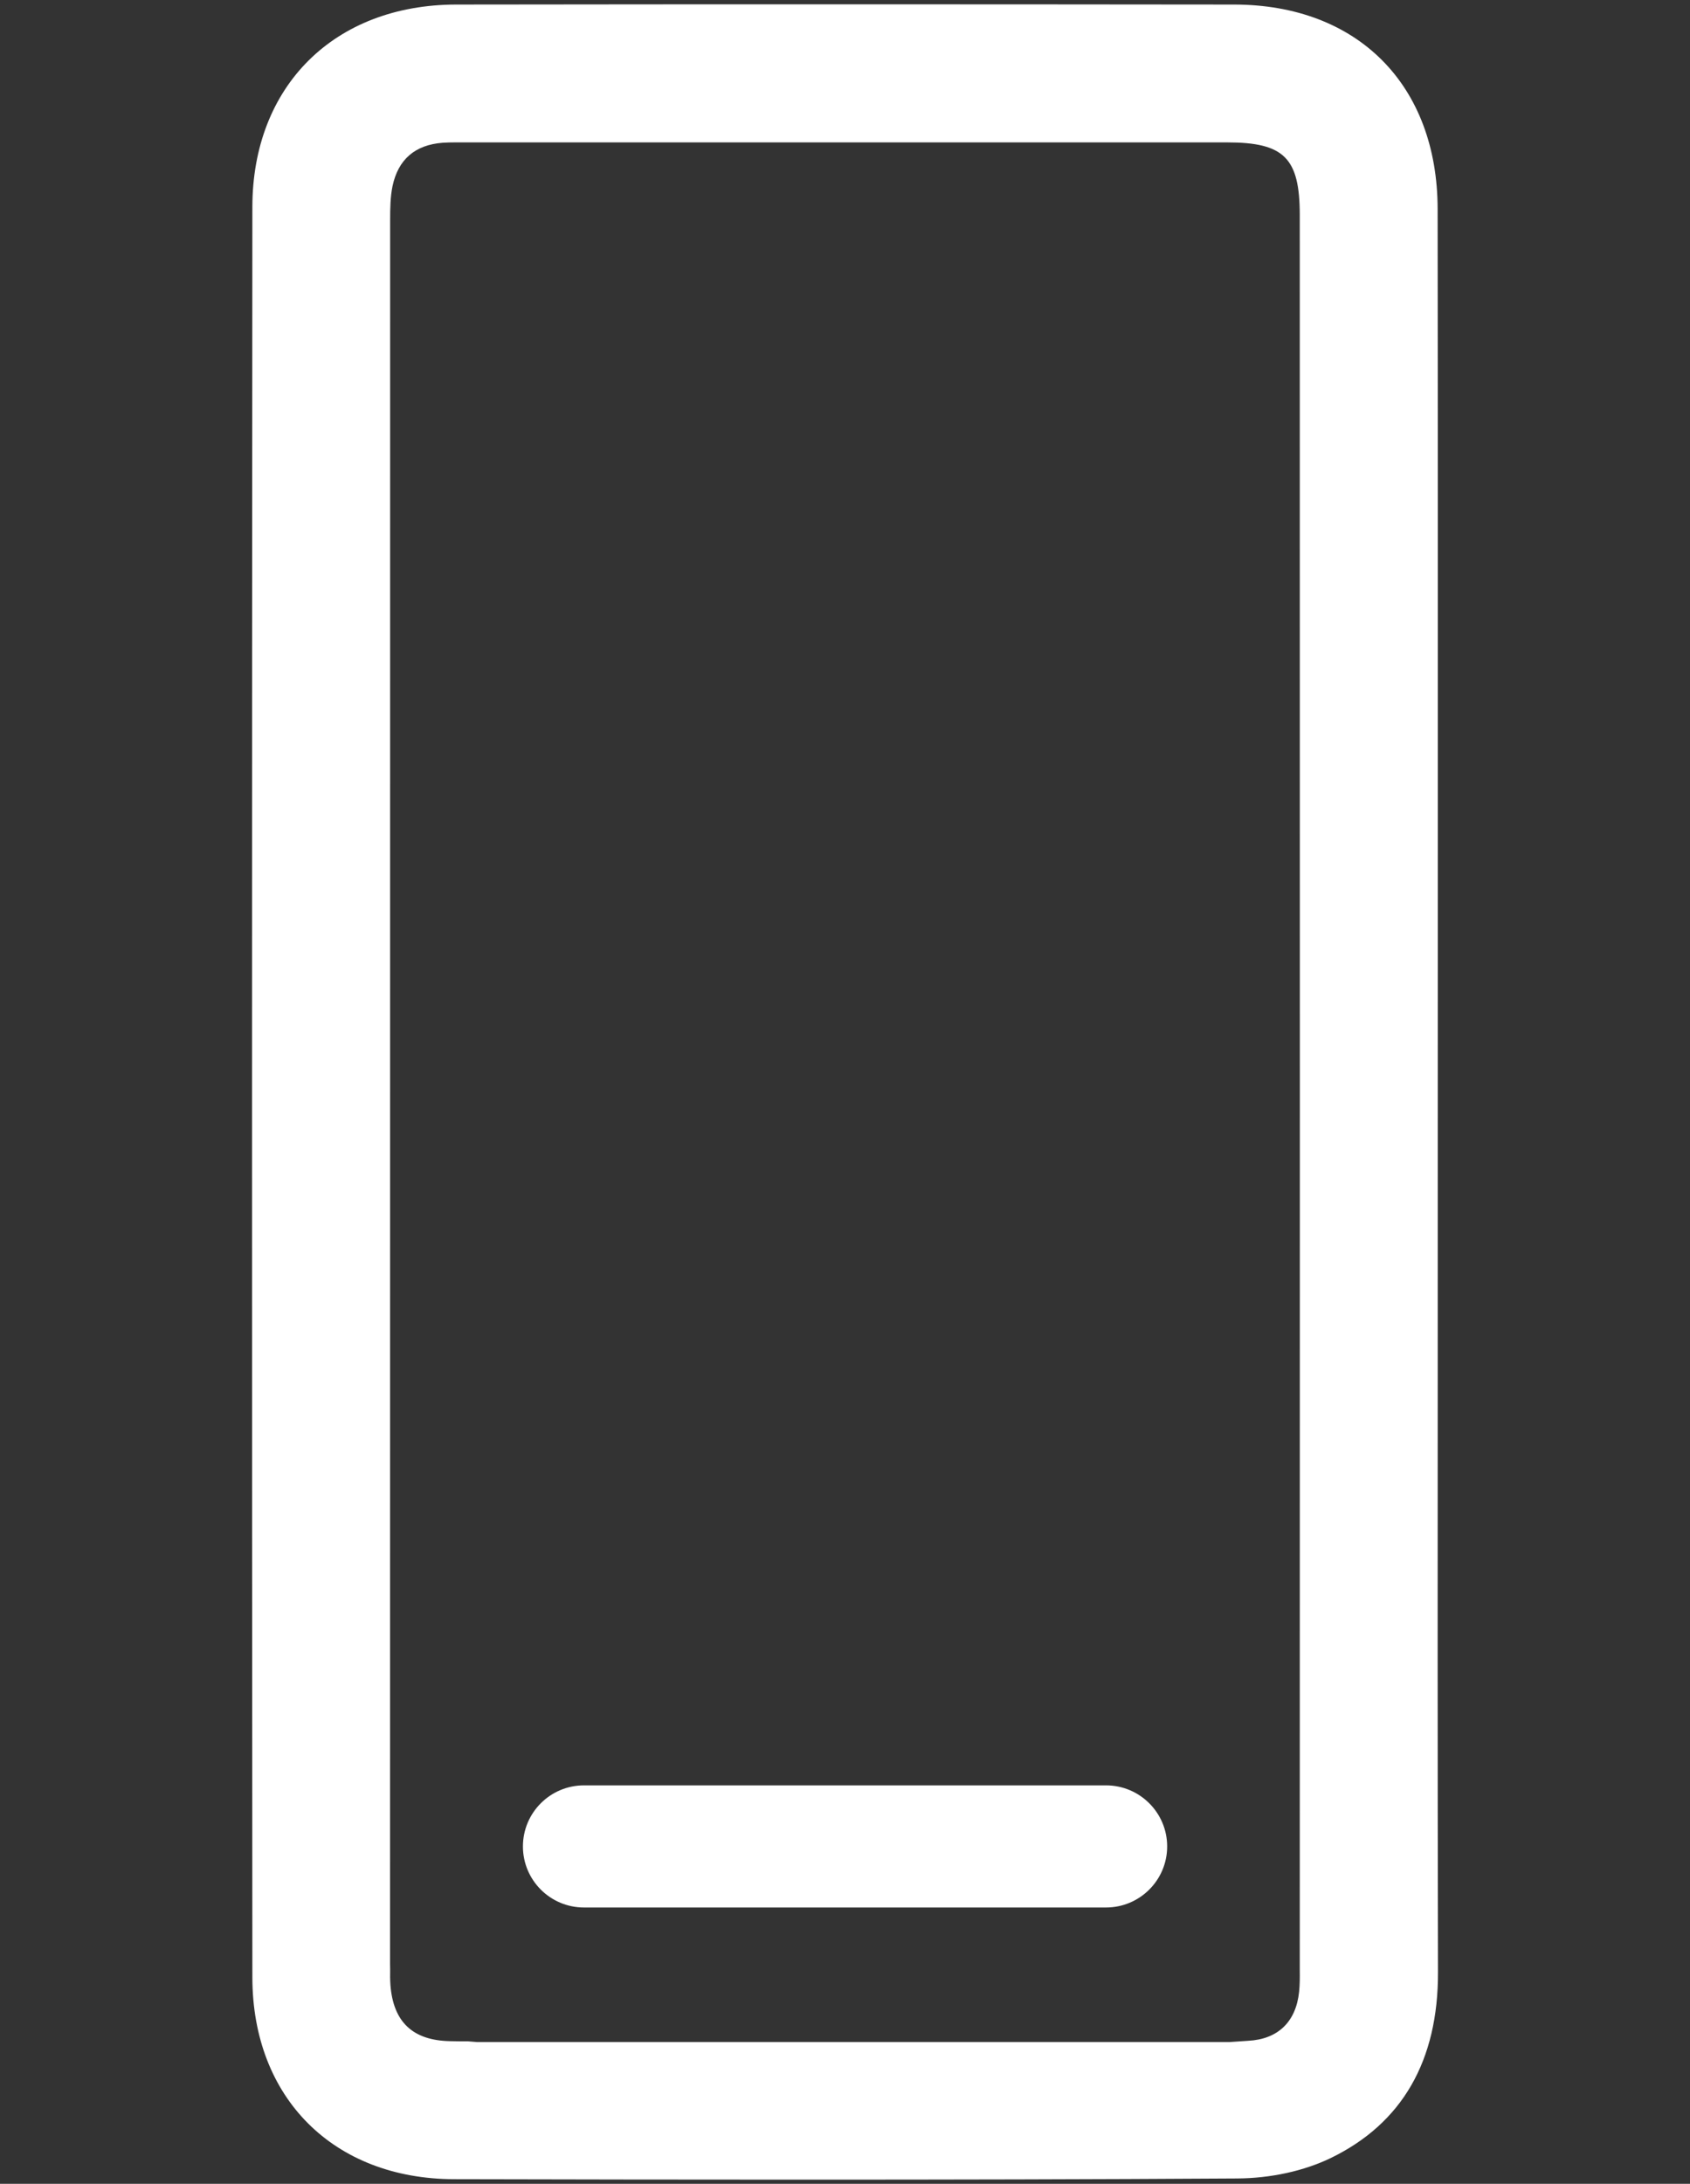
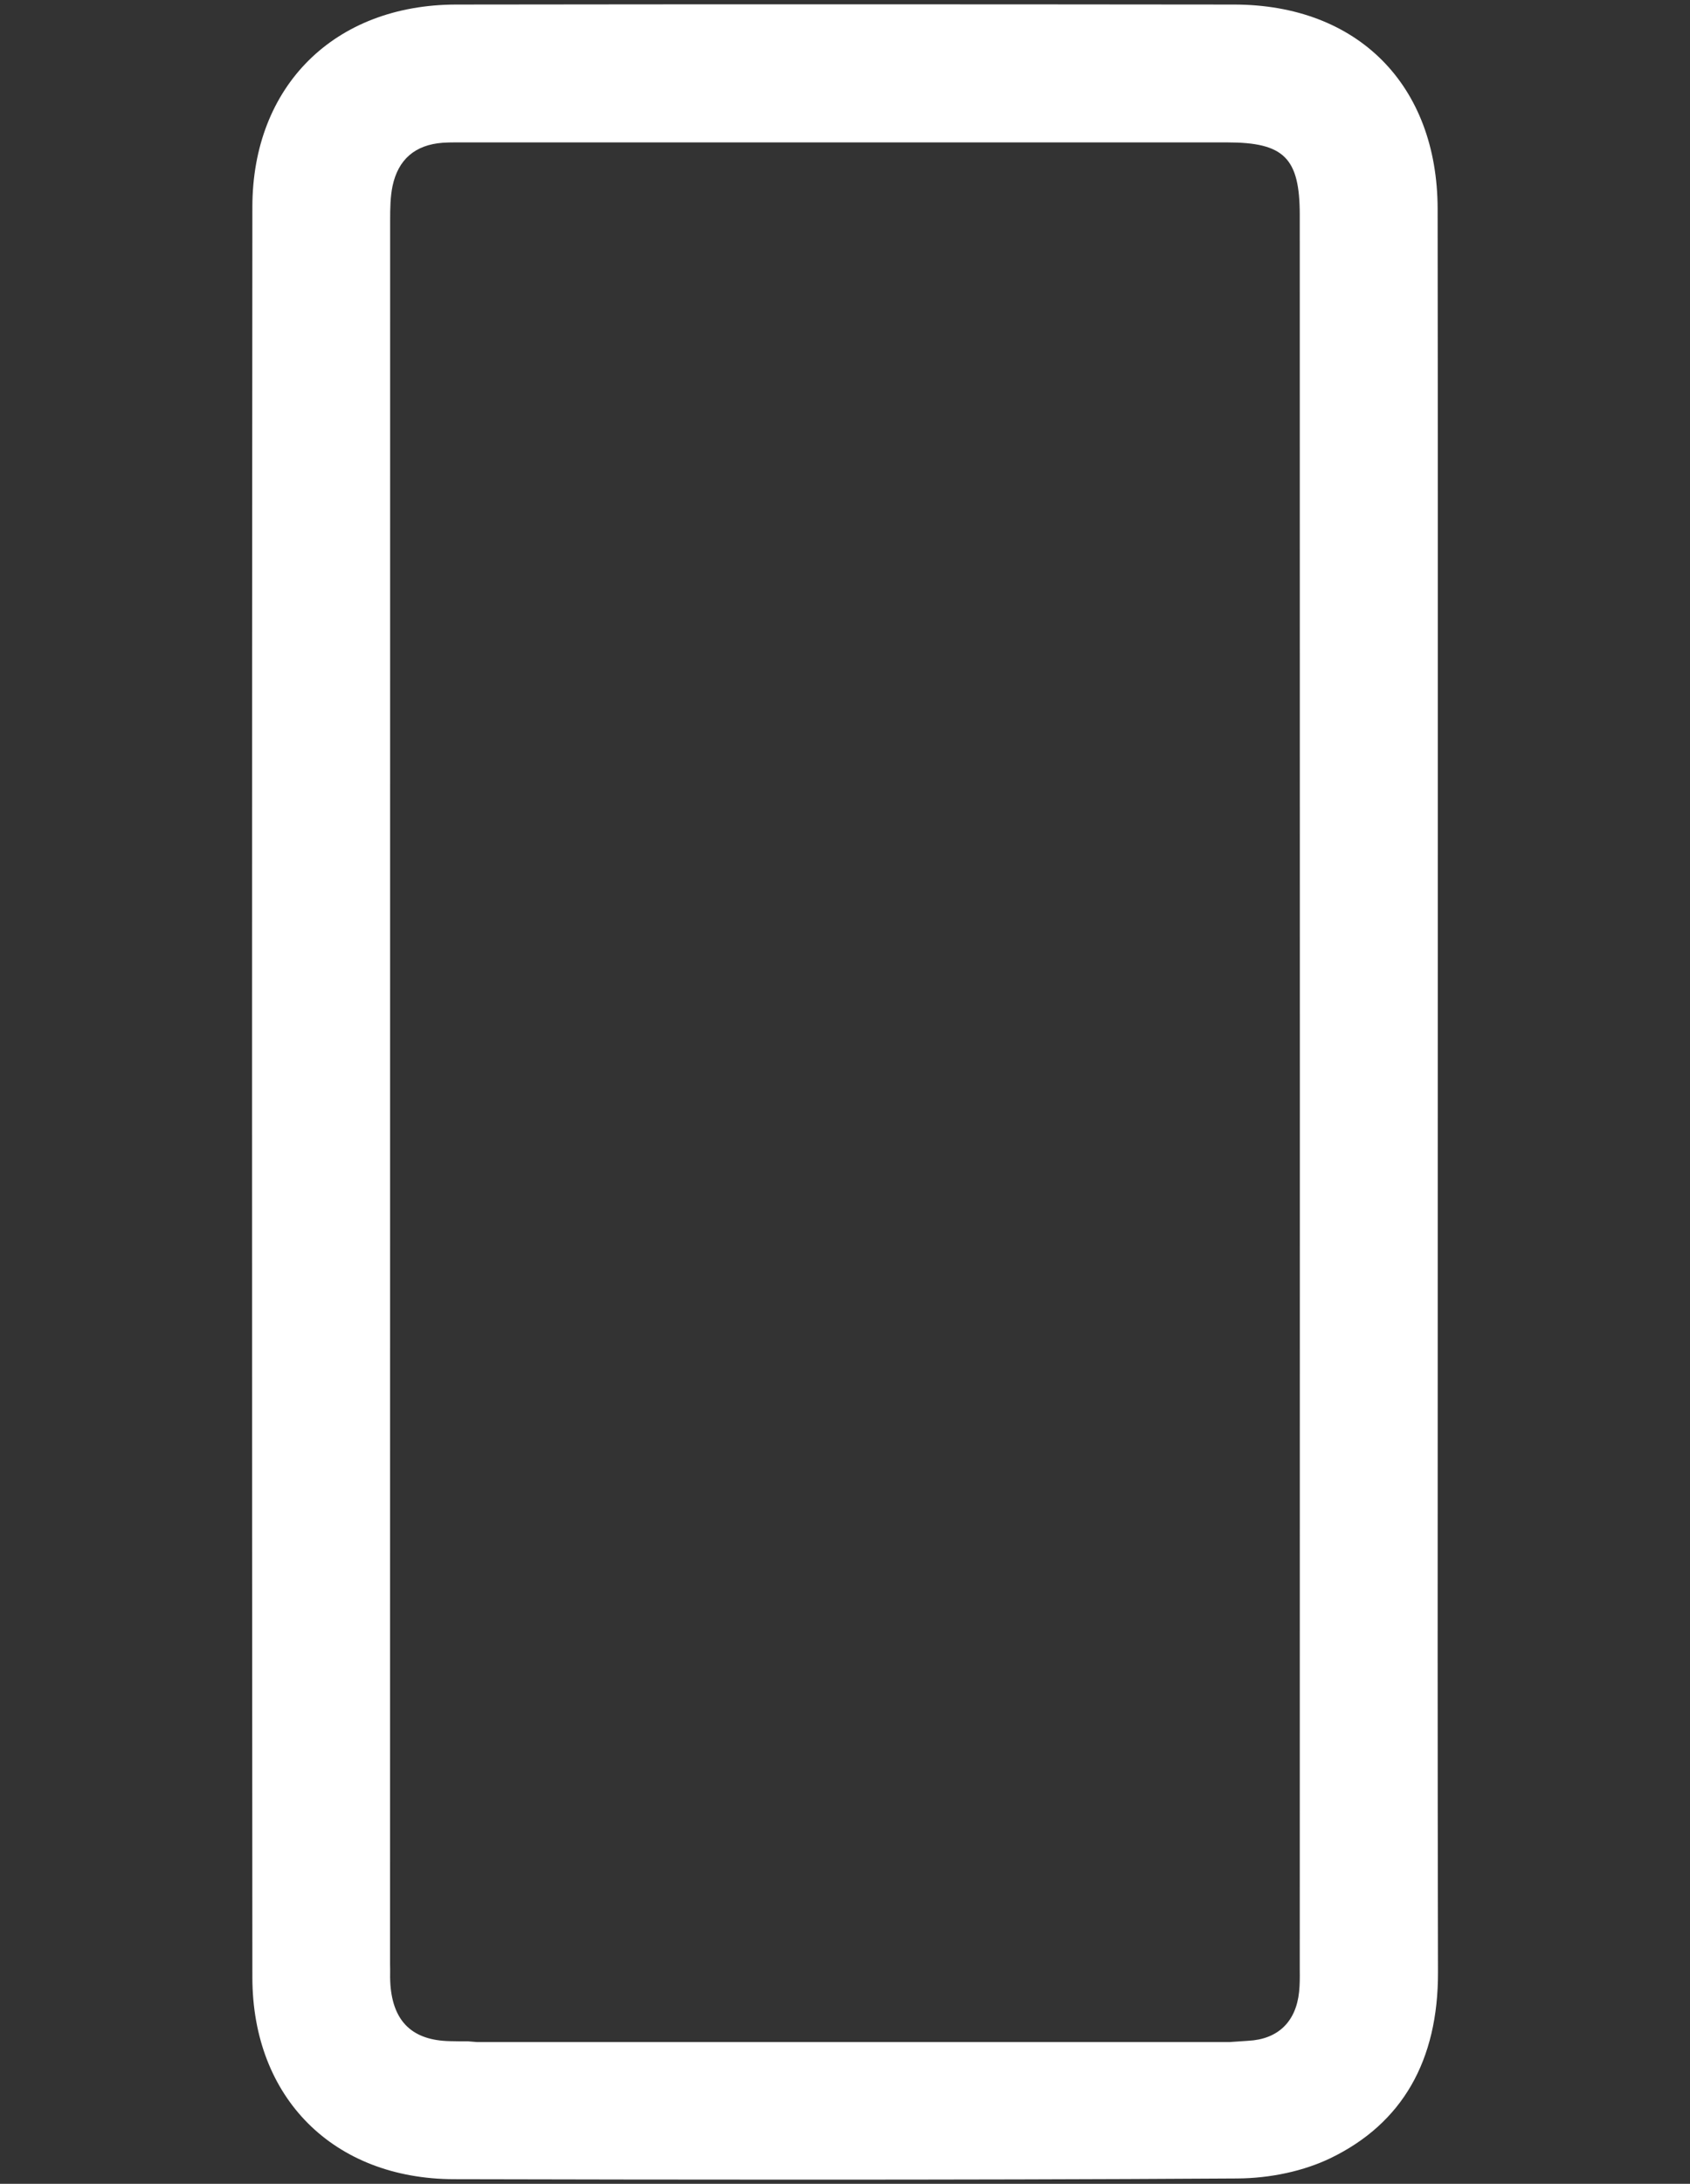
<svg xmlns="http://www.w3.org/2000/svg" version="1.1" id="Layer_1" x="0px" y="0px" width="18.583px" height="24px" viewBox="0 0 18.583 24" enable-background="new 0 0 18.583 24" xml:space="preserve">
  <rect x="0" y="0" width="18.583" height="24" fill="#333333" stroke="none" />
  <g>
    <path fill="#FFFFFF" d="M15.809,14.693l0.001-5.457c0-2.313,0.001-4.627-0.002-6.94c-0.002-1.363-0.88-2.245-2.238-2.246   c-2.849-0.003-5.702-0.004-8.554,0c-1.34,0.002-2.24,0.896-2.241,2.225c-0.005,6.485-0.005,12.97,0,19.456   c0.001,1.325,0.893,2.216,2.22,2.218c1.272,0.003,2.544,0.005,3.816,0.005c1.598,0,3.194-0.003,4.792-0.013   c0.369-0.002,0.735-0.082,1.031-0.225c0.784-0.381,1.181-1.068,1.178-2.044C15.807,19.346,15.808,17.02,15.809,14.693z    M4.289,21.585c0-6.389,0-12.778,0.001-19.167c0-0.129,0.002-0.255,0.026-0.372c0.062-0.293,0.247-0.454,0.551-0.477   c0.045-0.003,0.09-0.004,0.135-0.004l8.492,0c0.626,0,0.798,0.171,0.798,0.798c0.001,3.212,0.001,6.424,0.001,9.637   c0,3.194,0,6.389-0.001,9.584v0.067c0.001,0.08,0.001,0.159-0.007,0.237c-0.034,0.332-0.233,0.523-0.56,0.54l-0.206,0.014H5.247   l-0.1-0.008c-0.067,0-0.134,0-0.202-0.002c-0.407-0.009-0.621-0.211-0.652-0.618c-0.004-0.058-0.004-0.114-0.003-0.171   L4.289,21.585z" />
-     <path fill="#FFFFFF" d="M6.421,20.963h5.741c0.371,0,0.672-0.301,0.672-0.671s-0.301-0.671-0.672-0.671H6.421   c-0.371,0-0.671,0.301-0.671,0.671S6.05,20.963,6.421,20.963z" />
  </g>
</svg>